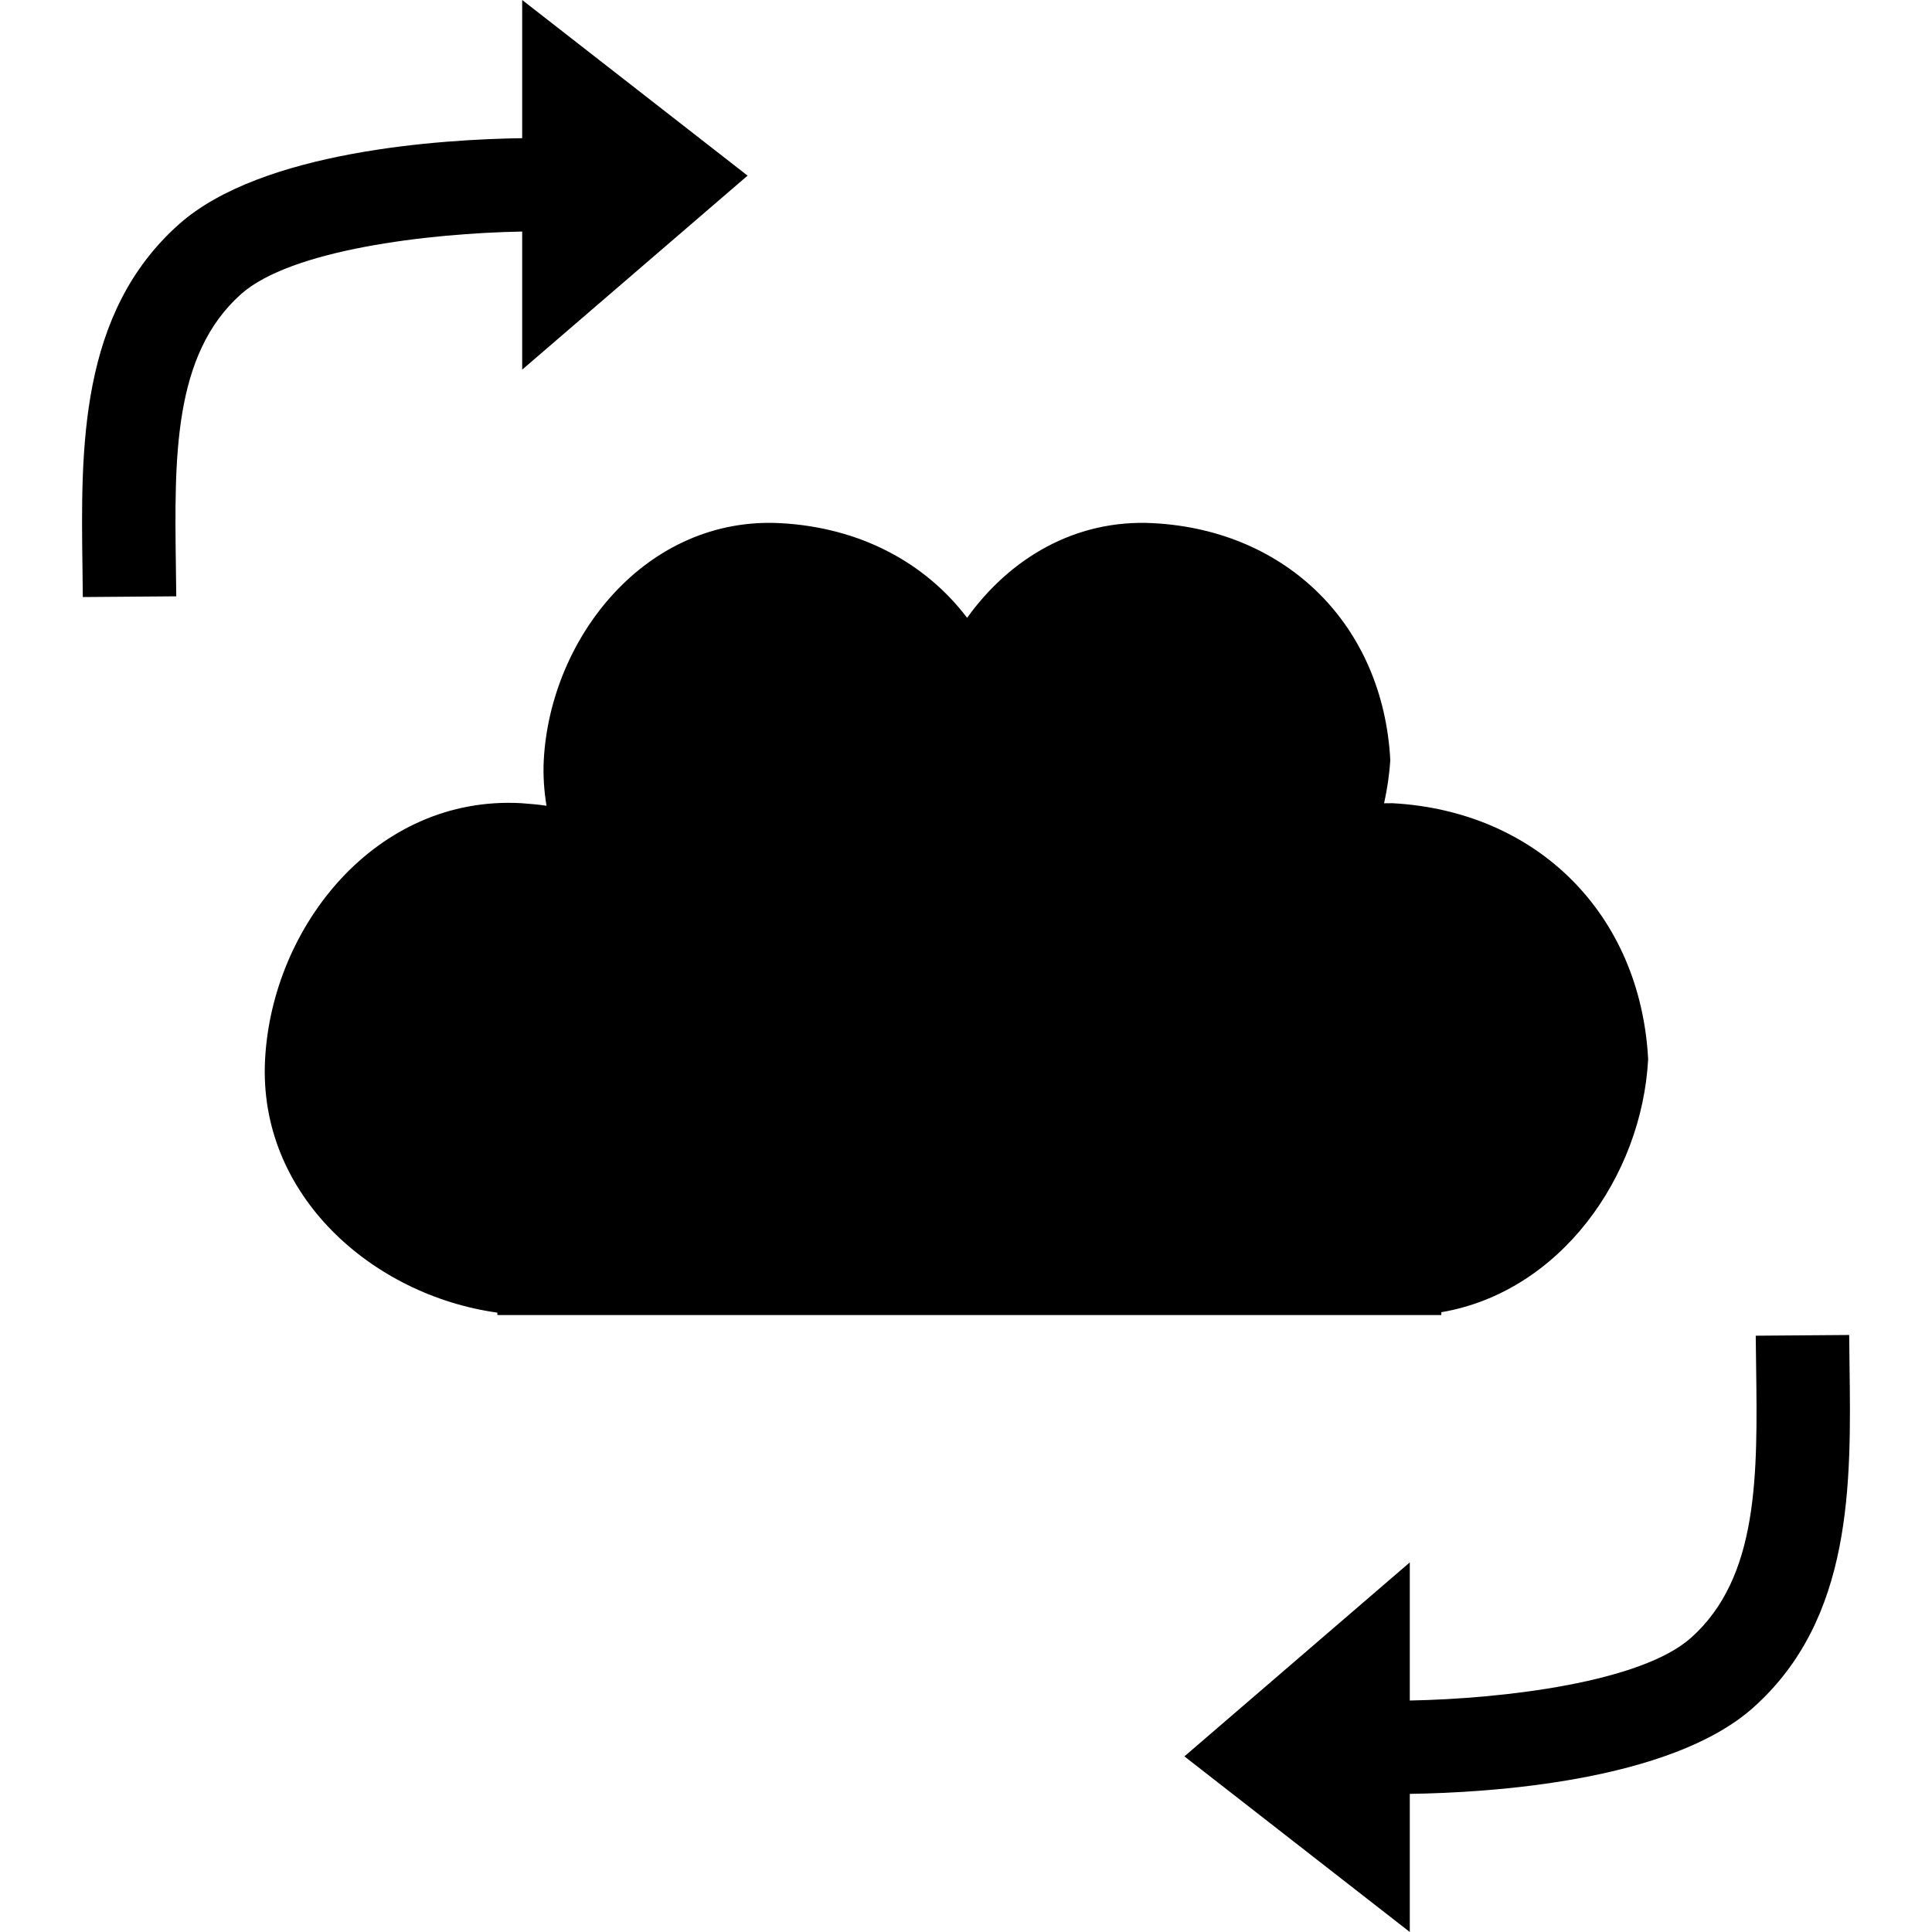
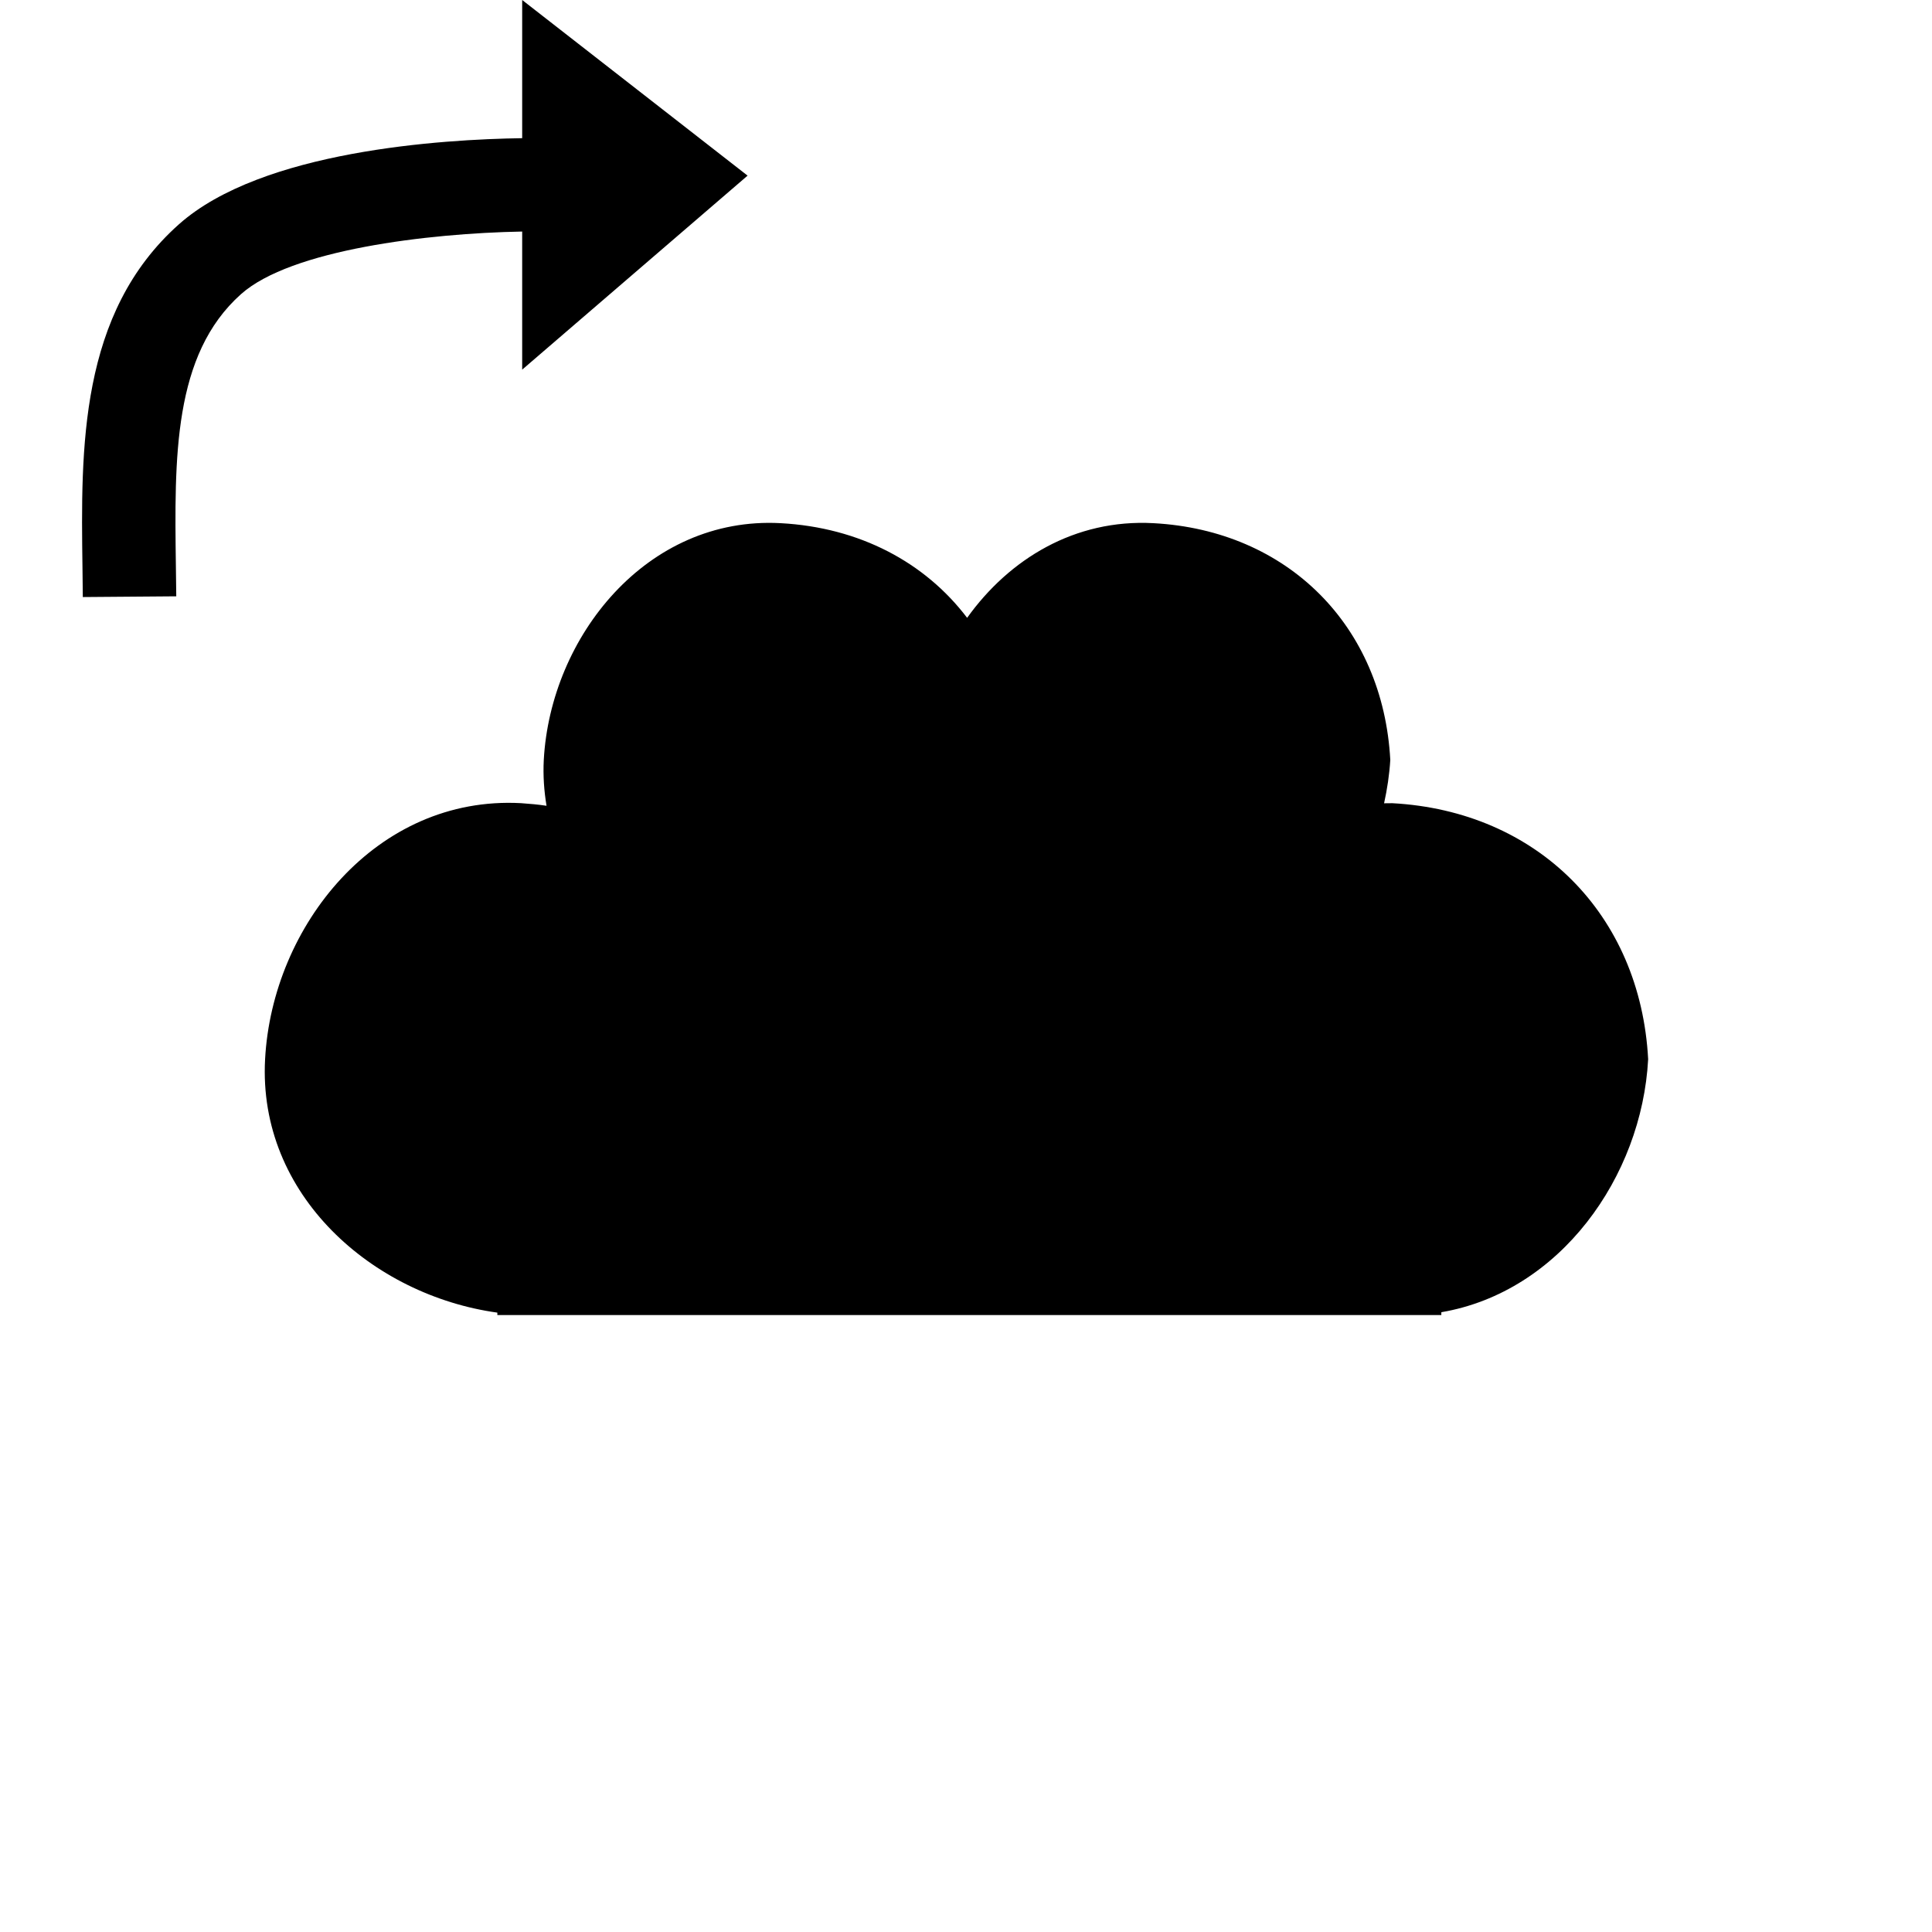
<svg xmlns="http://www.w3.org/2000/svg" fill="#000000" version="1.1" id="Capa_1" width="800px" height="800px" viewBox="0 0 449.33 449.33" xml:space="preserve">
  <g>
    <g id="_x39_7">
      <g>
        <path d="M335.214,305.858v-0.673c27.597-4.702,46.638-31.498,48.101-58.841c-1.795-33.712-25.791-57.713-59.503-59.542     c-0.654-0.02-1.269,0.048-1.912,0.02c0.731-3.327,1.238-6.702,1.443-10.087c-1.688-31.186-23.889-53.392-55.094-55.06     c-18.291-0.99-33.532,8.34-43.321,22.016c-9.789-12.896-24.991-21.026-43.379-22.016c-31.127-1.678-53.509,26.411-55.08,55.06     c-0.19,3.692,0.068,7.219,0.639,10.667c-1.946-0.298-3.946-0.468-5.951-0.609c-33.634-1.81-57.845,28.557-59.503,59.542     c-1.722,31.625,25.05,54.929,54.017,58.947v0.566h219.543V305.858z" />
-         <path d="M430.147,317.301l-0.078-6.819l-21.734,0.166l0.088,6.945c0.342,25.323,0.674,49.242-15.158,63.328     c-11.55,10.301-43.369,14.164-65.386,14.573v-32.122l-52.422,45.115l52.422,40.843v-32.122     c18.603-0.273,60.558-2.868,79.842-20.036C430.946,376.502,430.527,345.023,430.147,317.301z" />
        <path d="M121.445,53.851v32.117l52.422-45.12L121.445,0v32.137c-18.607,0.268-60.562,2.868-79.842,20.036     c-23.221,20.675-22.802,52.144-22.421,79.871l0.078,6.814l21.734-0.171l-0.088-6.94C40.564,106.414,40.237,82.5,56.06,68.405     C67.604,58.109,99.429,54.251,121.445,53.851z" />
      </g>
    </g>
  </g>
</svg>